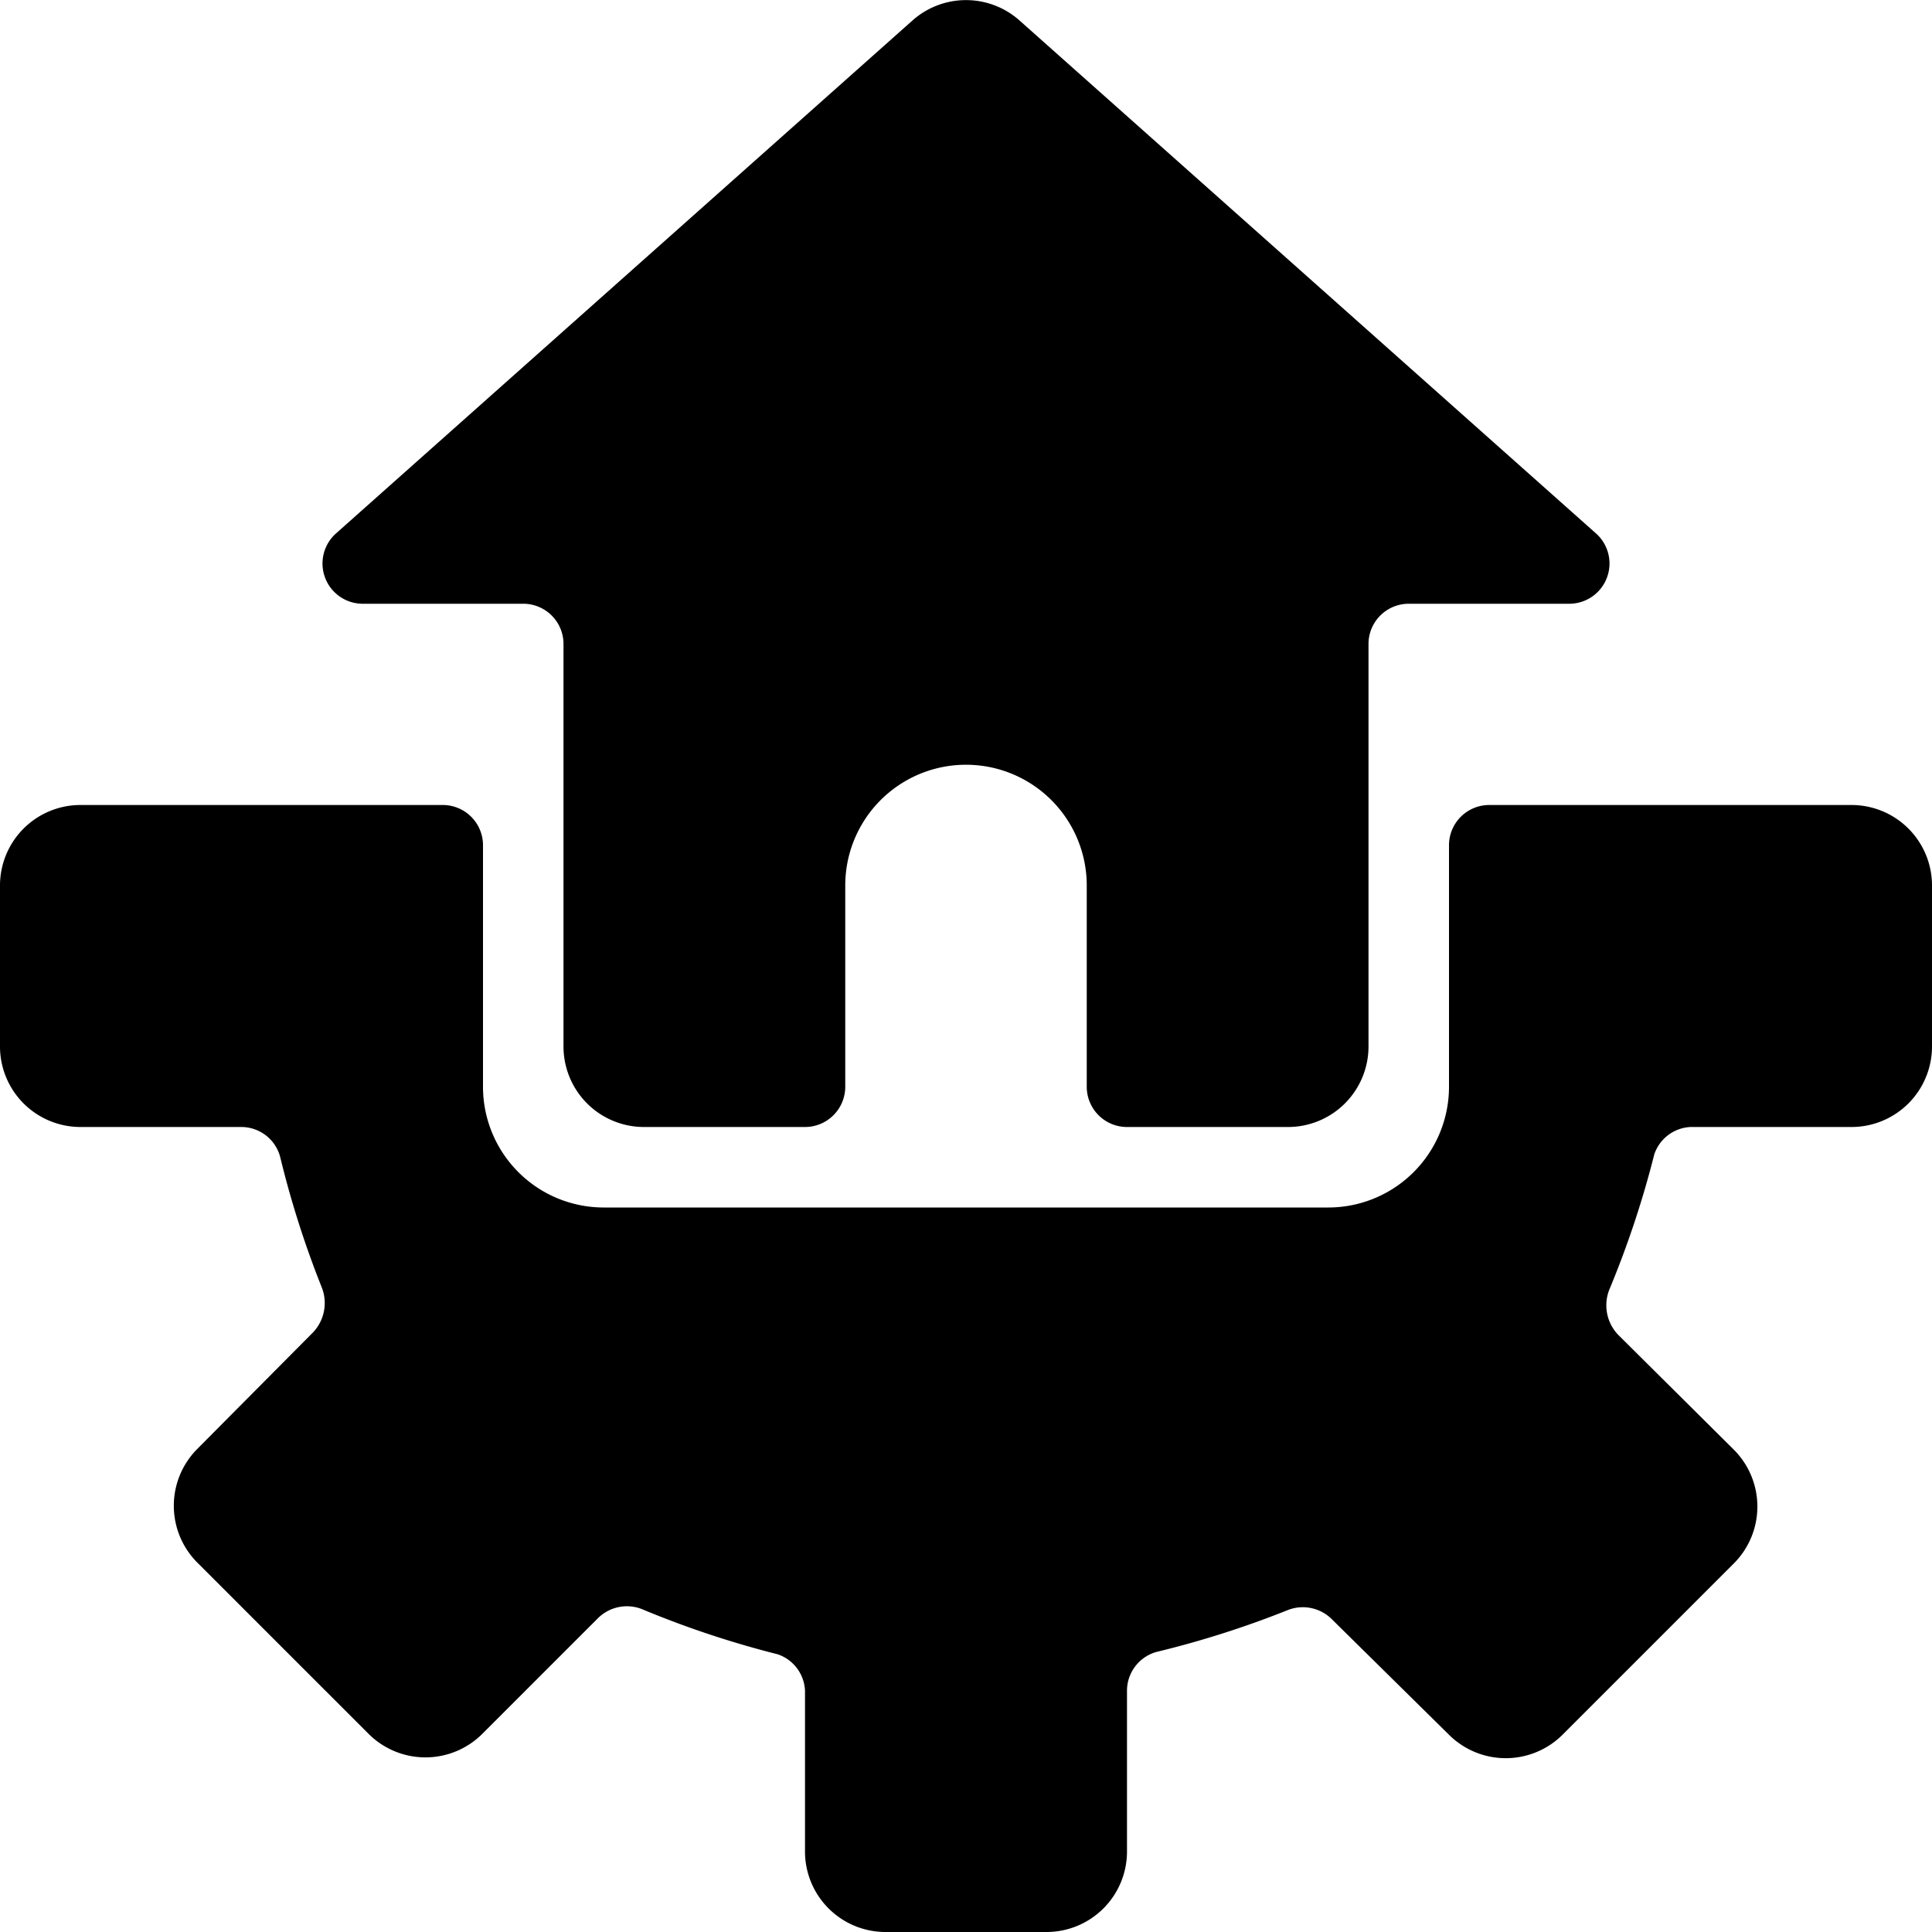
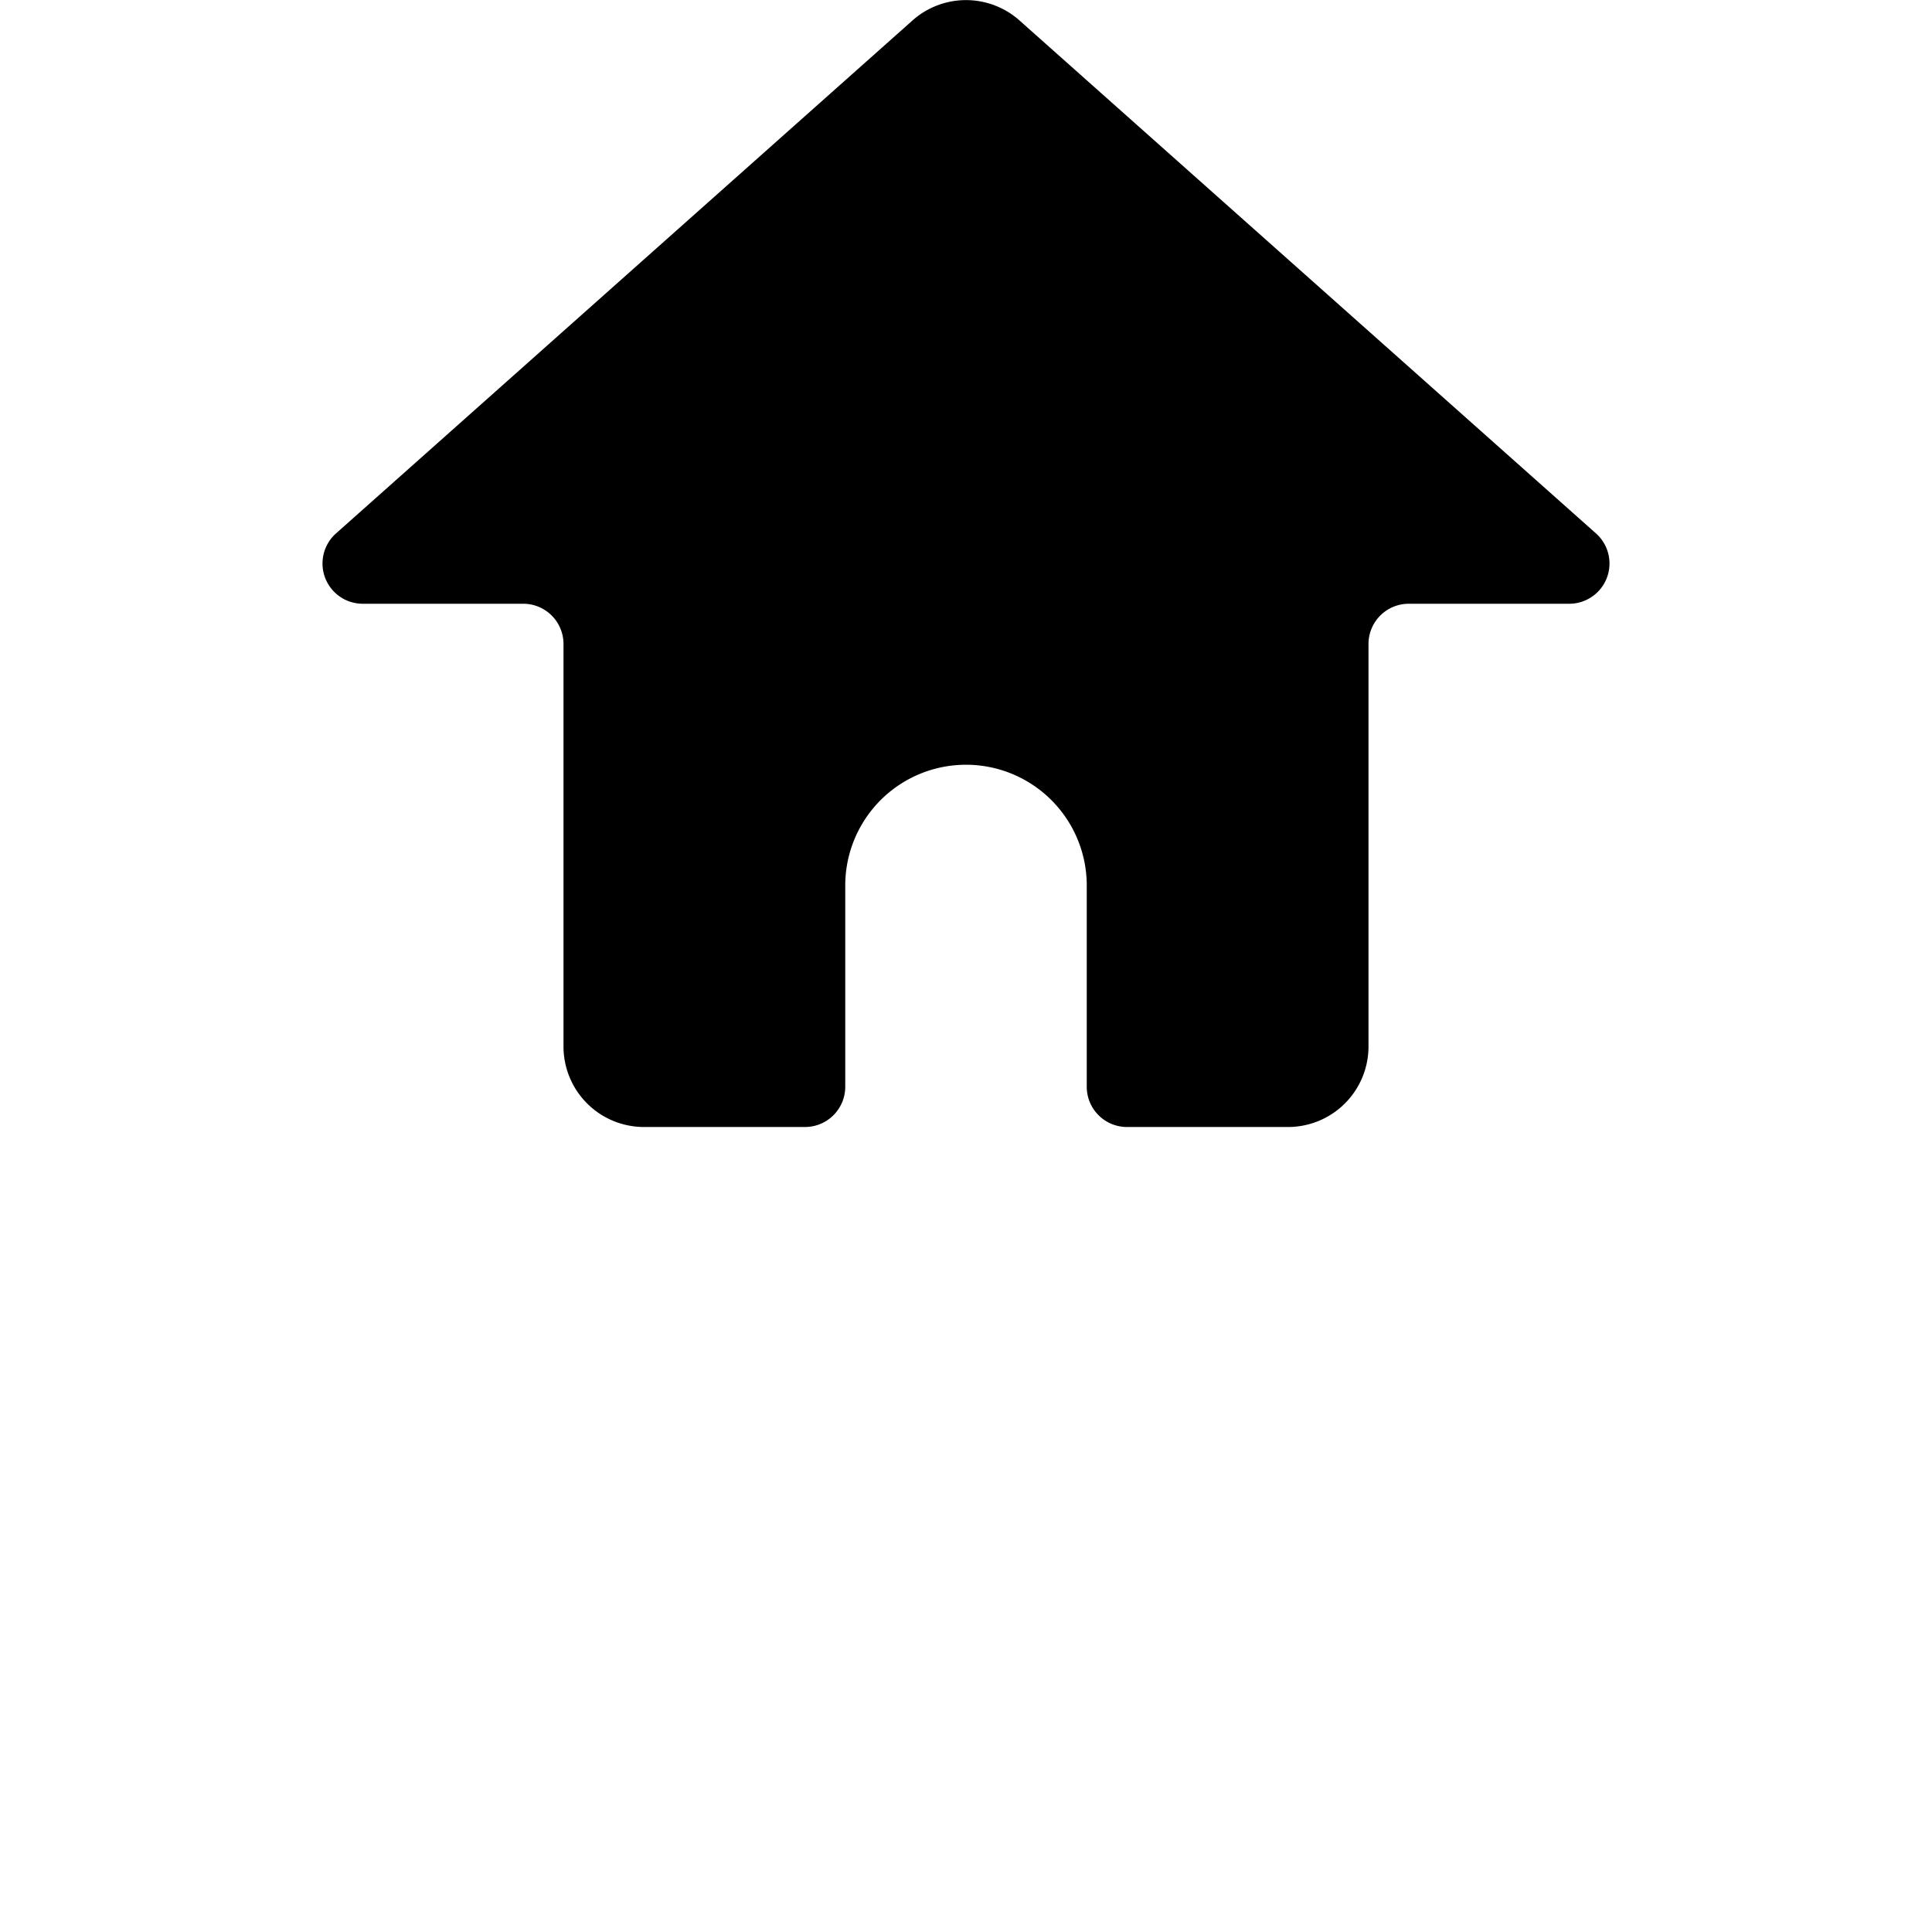
<svg xmlns="http://www.w3.org/2000/svg" viewBox="0 0 24 24">
  <g>
-     <path d="M24 11a1 1 0 0 0 -1 -1h-4.5a0.5 0.5 0 0 0 -0.5 0.5v3a1.5 1.5 0 0 1 -1.5 1.5h-9A1.5 1.5 0 0 1 6 13.5v-3a0.5 0.5 0 0 0 -0.5 -0.5H1a1 1 0 0 0 -1 1v2a1 1 0 0 0 1 1h2a0.5 0.5 0 0 1 0.48 0.37A12 12 0 0 0 4 16a0.53 0.53 0 0 1 -0.11 0.55L2.45 18a1 1 0 0 0 0 1.41l2.13 2.13a1 1 0 0 0 1.41 0l1.43 -1.43A0.51 0.51 0 0 1 8 20a12 12 0 0 0 1.66 0.55 0.5 0.5 0 0 1 0.34 0.45v2a1 1 0 0 0 1 1h2a1 1 0 0 0 1 -1v-2a0.5 0.5 0 0 1 0.37 -0.48A12 12 0 0 0 16 20a0.51 0.51 0 0 1 0.54 0.11L18 21.55a1 1 0 0 0 1.41 0l2.13 -2.13a1 1 0 0 0 0 -1.41l-1.44 -1.43A0.53 0.53 0 0 1 20 16a12 12 0 0 0 0.55 -1.66A0.5 0.5 0 0 1 21 14h2a1 1 0 0 0 1 -1Z" fill="#000000" stroke-width="1" />
    <path d="M4.17 6.63a0.5 0.5 0 0 0 0.33 0.87h2A0.5 0.5 0 0 1 7 8v5a1 1 0 0 0 1 1h2a0.5 0.5 0 0 0 0.5 -0.5V11a1.5 1.5 0 0 1 3 0v2.5a0.5 0.5 0 0 0 0.5 0.5h2a1 1 0 0 0 1 -1V8a0.5 0.5 0 0 1 0.5 -0.5h2a0.5 0.5 0 0 0 0.33 -0.87L12.66 0.25a1 1 0 0 0 -1.32 0Z" fill="#000000" stroke-width="1" />
  </g>
</svg>